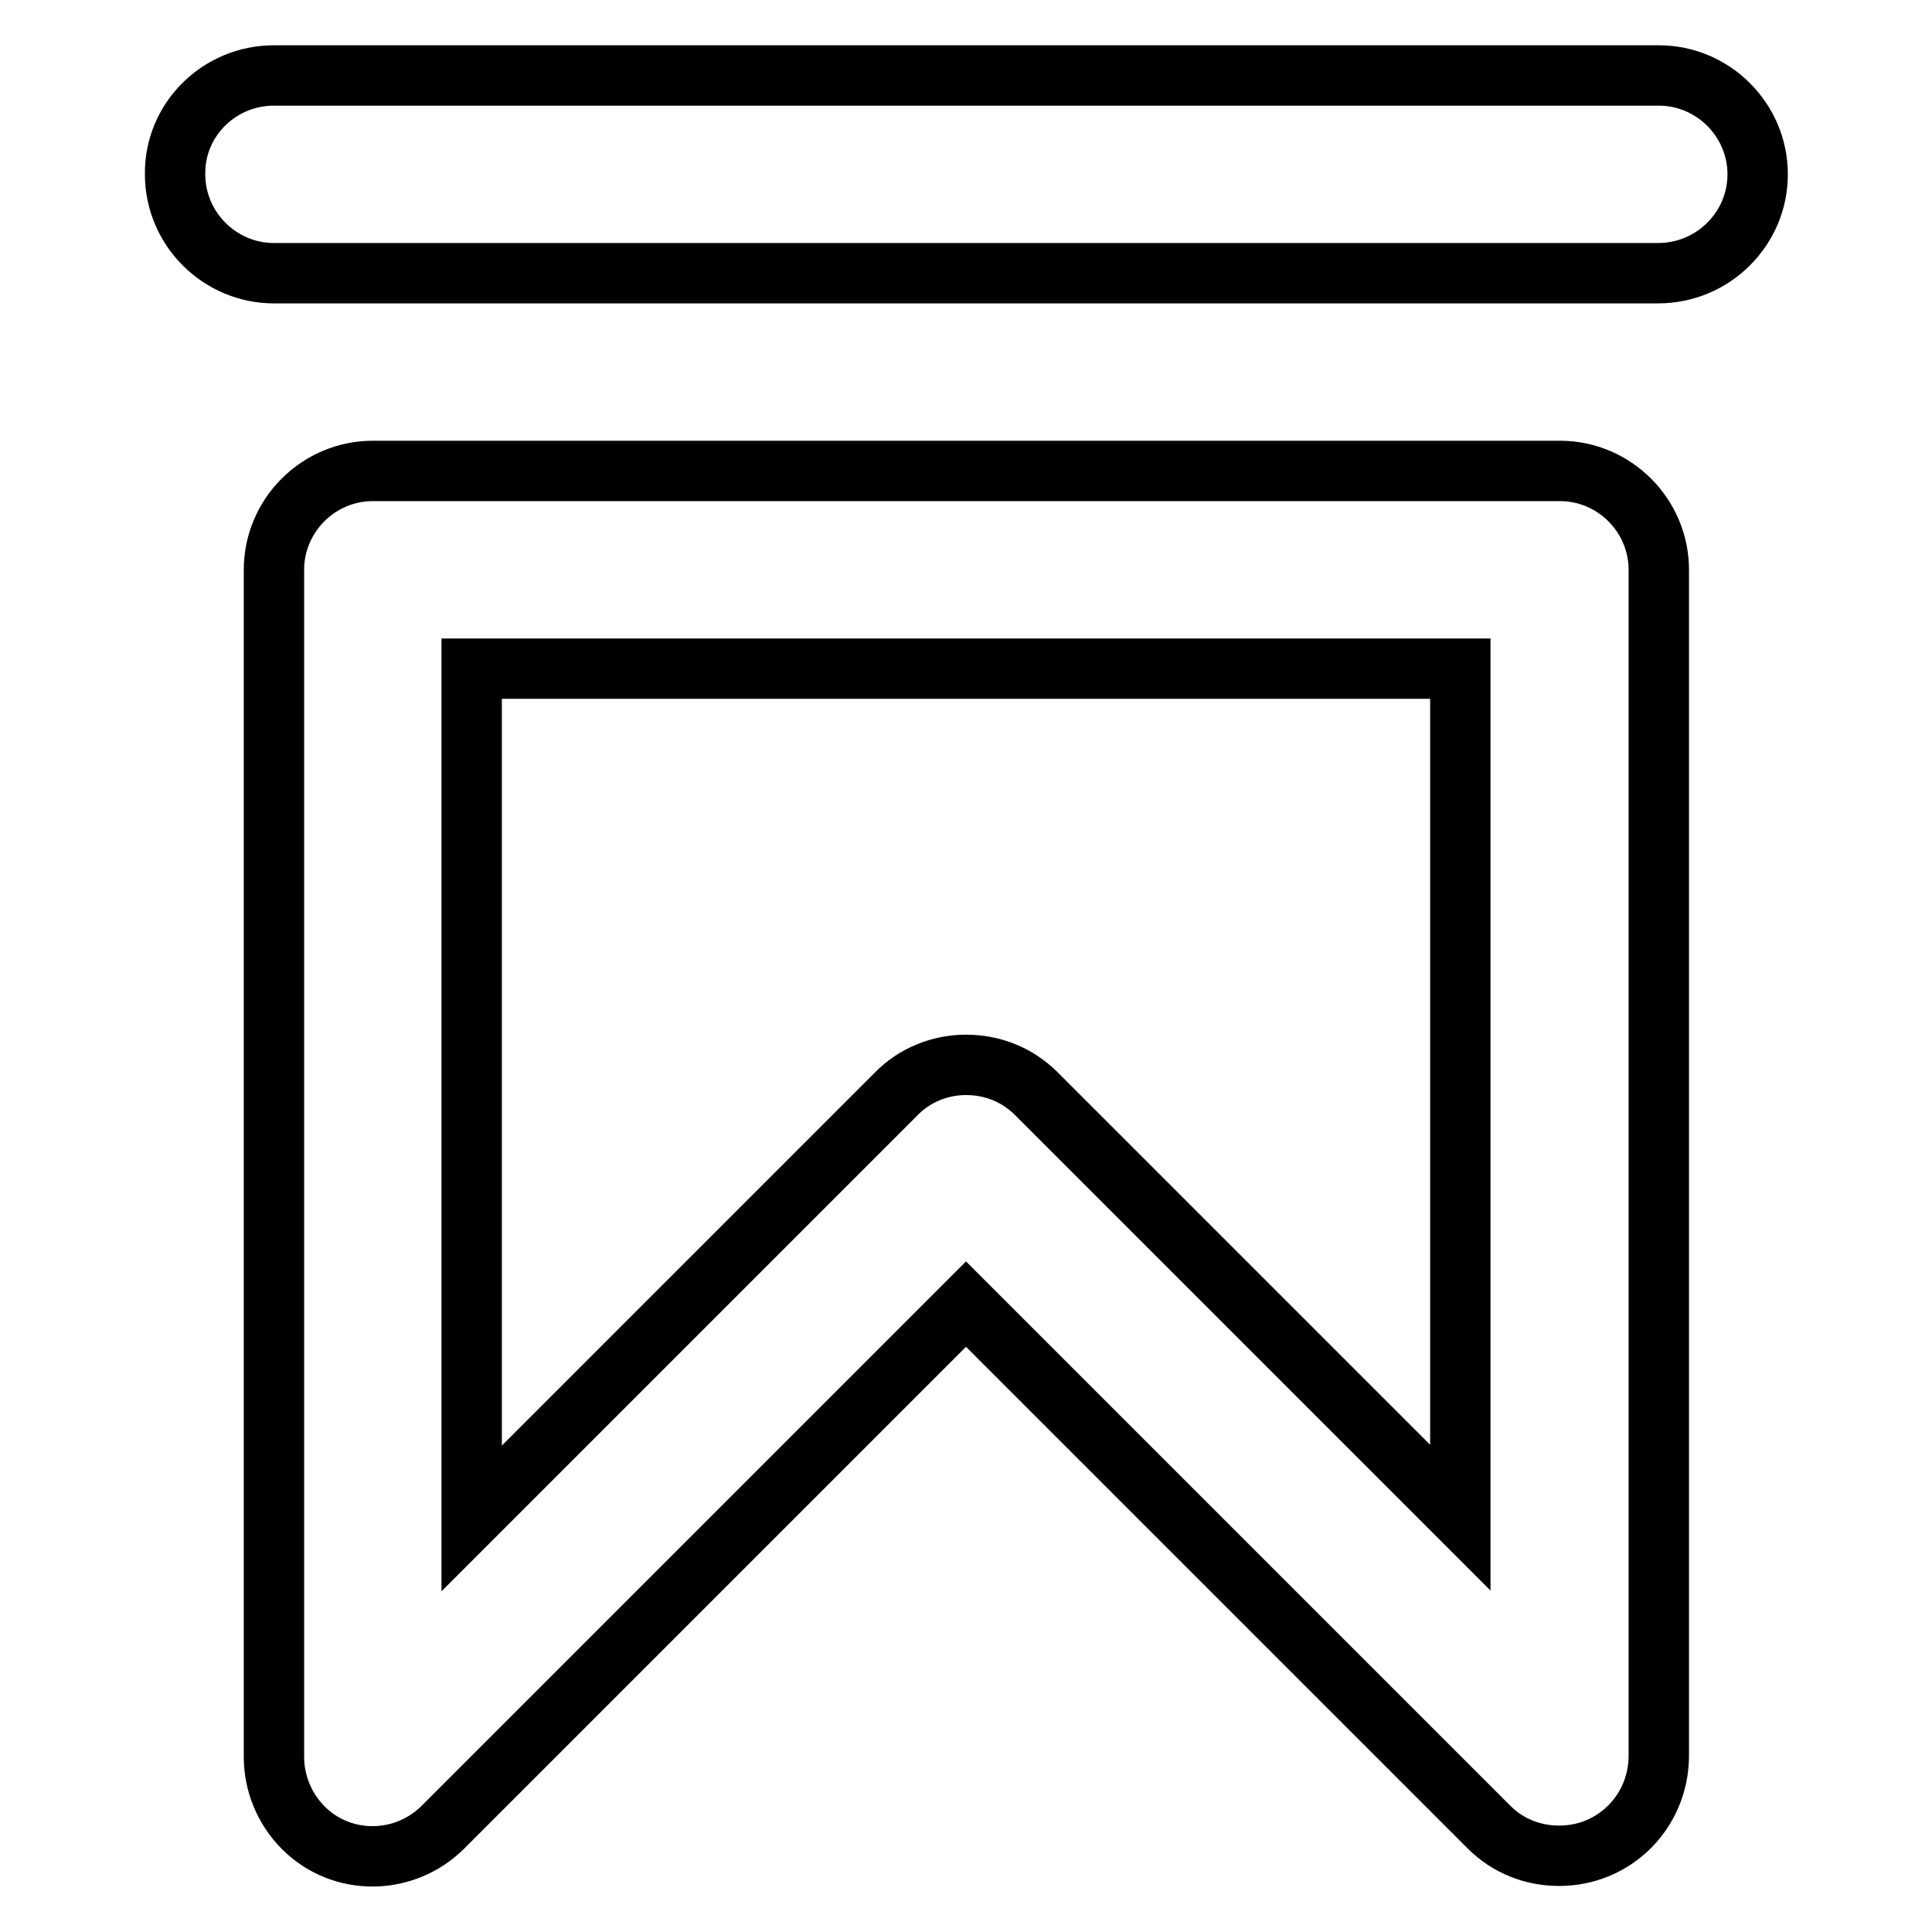
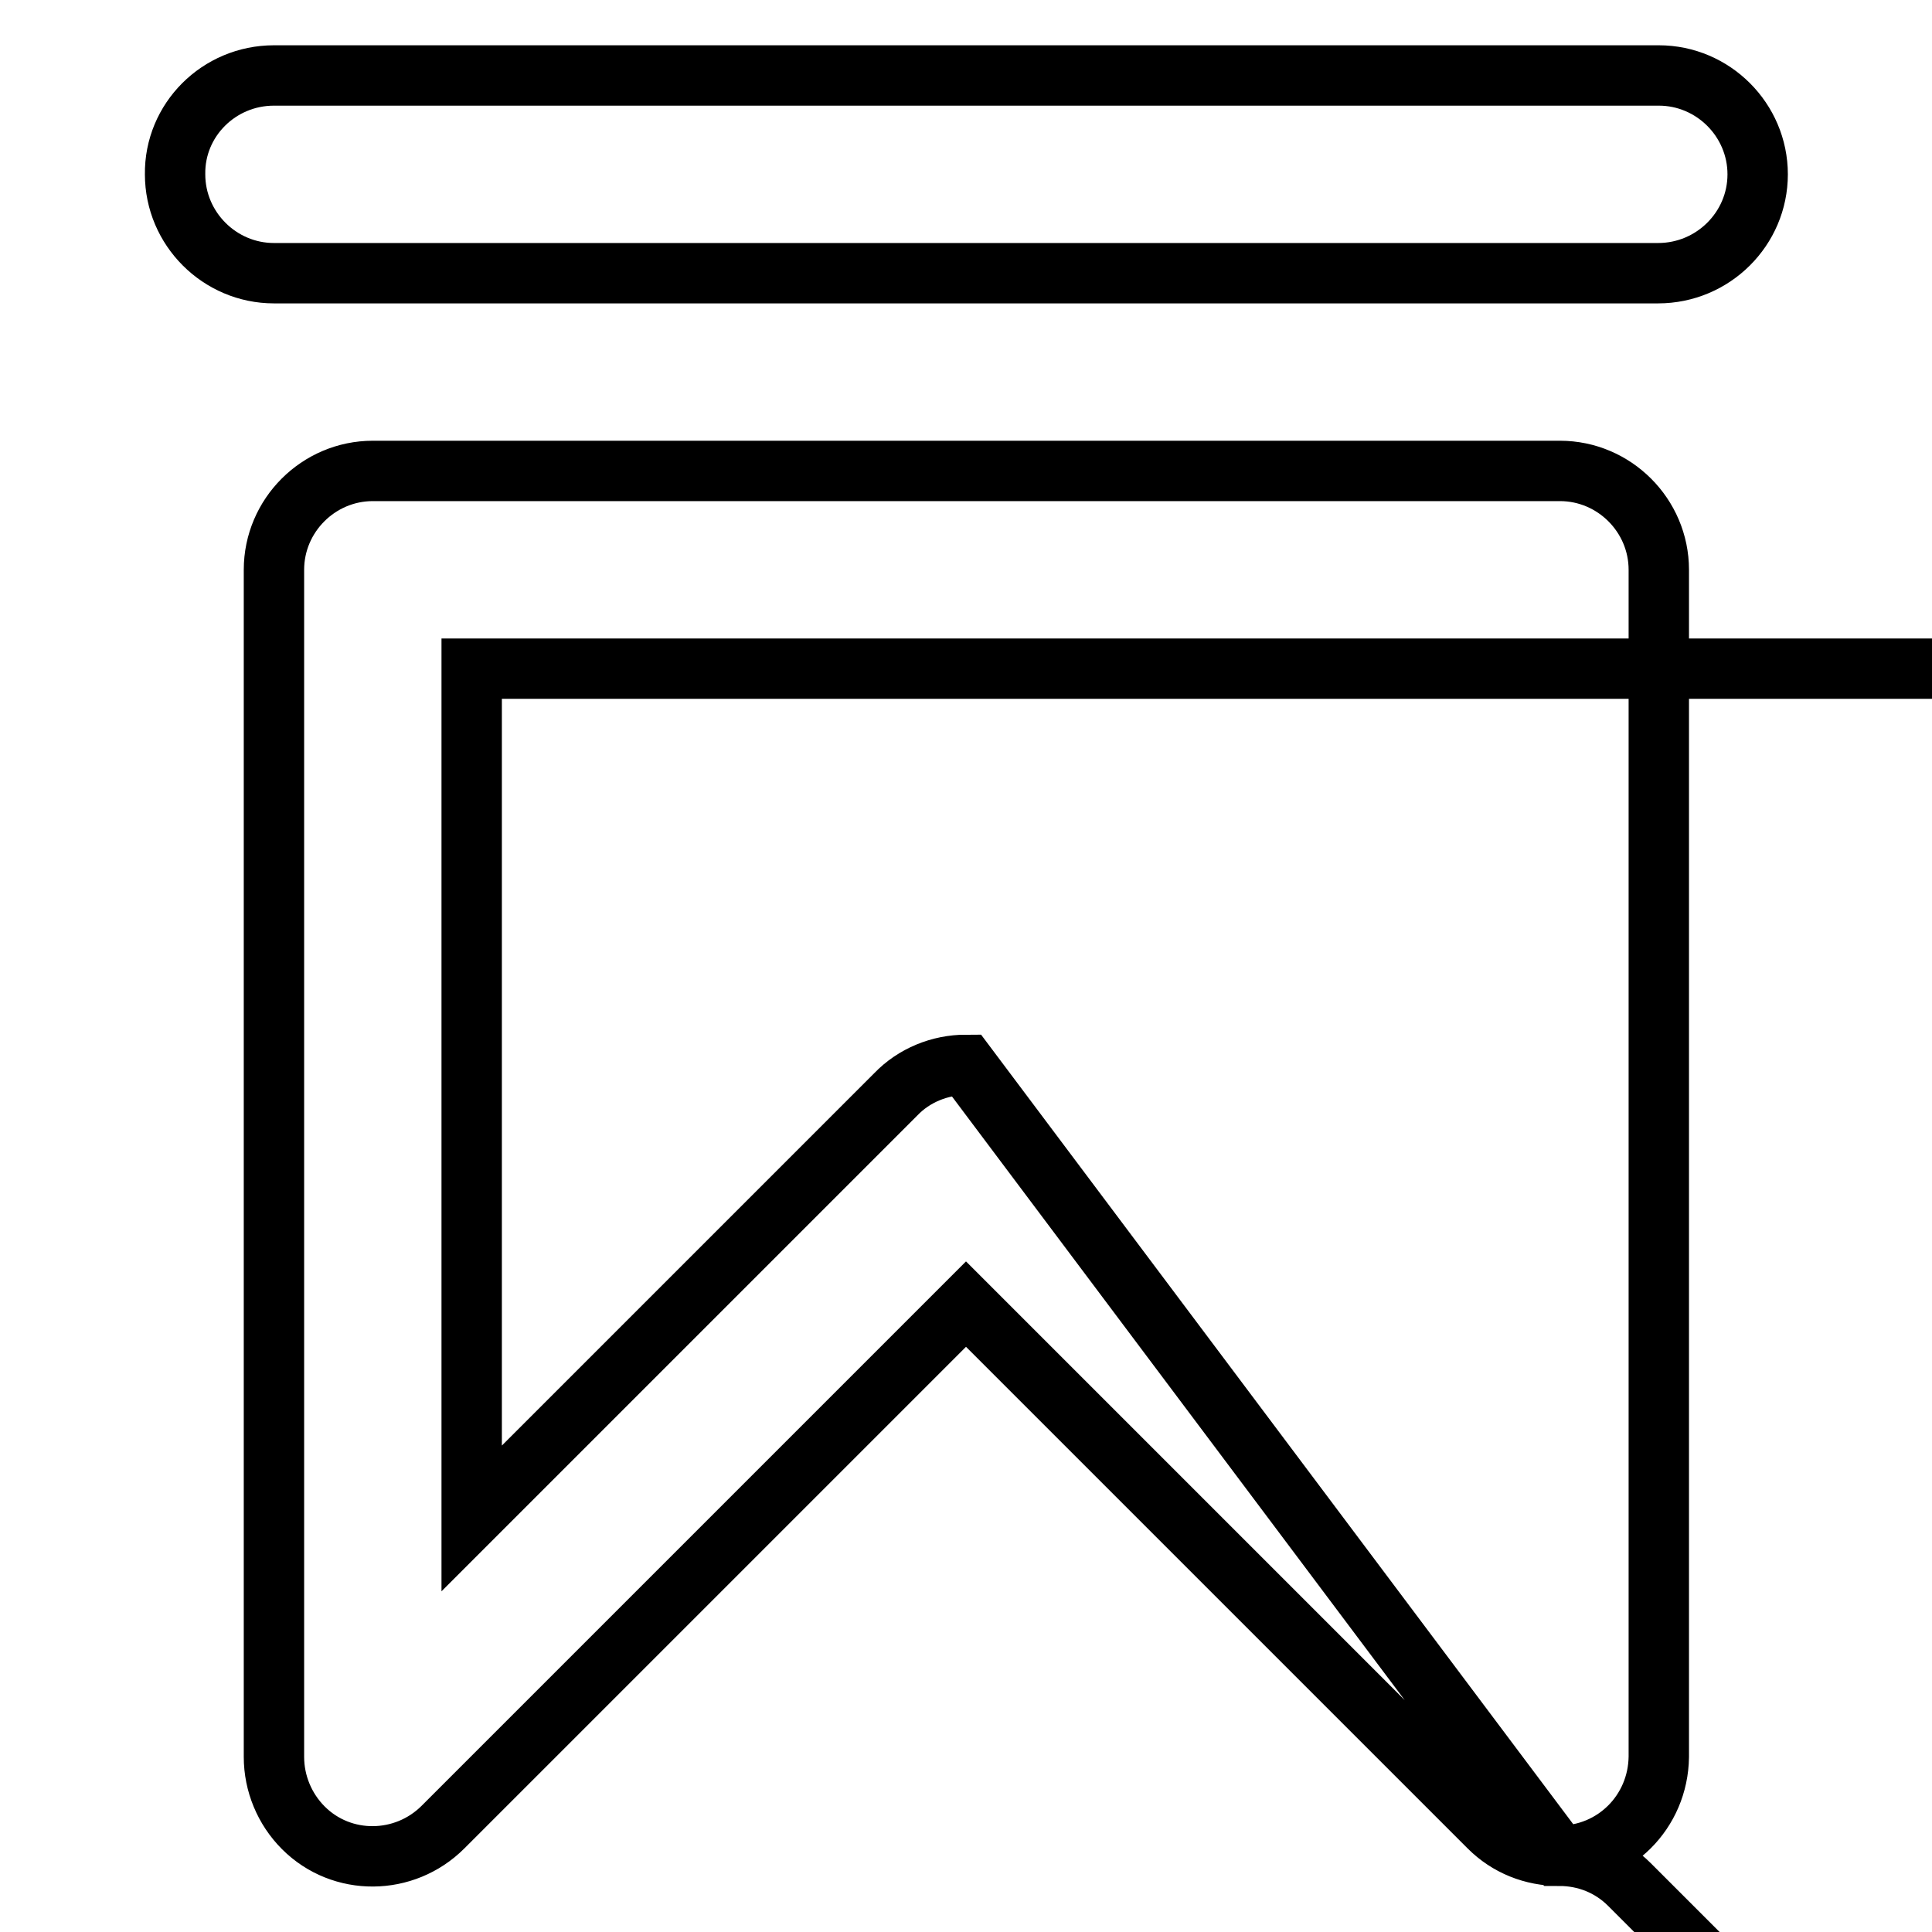
<svg xmlns="http://www.w3.org/2000/svg" version="1.1" x="0px" y="0px" viewBox="0 0 256 256" enable-background="new 0 0 256 256" xml:space="preserve">
  <g>
-     <path stroke-width="8" fill-opacity="0" stroke="#000000" d="M219.7,36.2H36.3c-7.2,0-13.1-5.9-13.1-13.1C23.1,15.9,29,10,36.3,10h183.5c7.2,0,13.1,5.9,13.1,13.1 C232.9,30.3,227,36.2,219.7,36.2z M206.6,245.9c-3.5,0-6.8-1.3-9.3-3.8L128,172.8l-69.3,69.3c-5.1,5.1-13.4,5.2-18.5,0.1 c-2.5-2.5-3.9-5.9-3.9-9.4V75.5c0-7.2,5.9-13.1,13.1-13.1h157.3c7.2,0,13.1,5.9,13.1,13.1v157.3 C219.7,240.1,213.9,245.9,206.6,245.9z M128,141.1c3.5,0,6.8,1.3,9.3,3.8l56.2,56.2V88.6H62.5v112.6l56.2-56.2 C121.1,142.5,124.5,141.1,128,141.1z" />
+     <path stroke-width="8" fill-opacity="0" stroke="#000000" d="M219.7,36.2H36.3c-7.2,0-13.1-5.9-13.1-13.1C23.1,15.9,29,10,36.3,10h183.5c7.2,0,13.1,5.9,13.1,13.1 C232.9,30.3,227,36.2,219.7,36.2z M206.6,245.9c-3.5,0-6.8-1.3-9.3-3.8L128,172.8l-69.3,69.3c-5.1,5.1-13.4,5.2-18.5,0.1 c-2.5-2.5-3.9-5.9-3.9-9.4V75.5c0-7.2,5.9-13.1,13.1-13.1h157.3c7.2,0,13.1,5.9,13.1,13.1v157.3 C219.7,240.1,213.9,245.9,206.6,245.9z c3.5,0,6.8,1.3,9.3,3.8l56.2,56.2V88.6H62.5v112.6l56.2-56.2 C121.1,142.5,124.5,141.1,128,141.1z" />
  </g>
</svg>